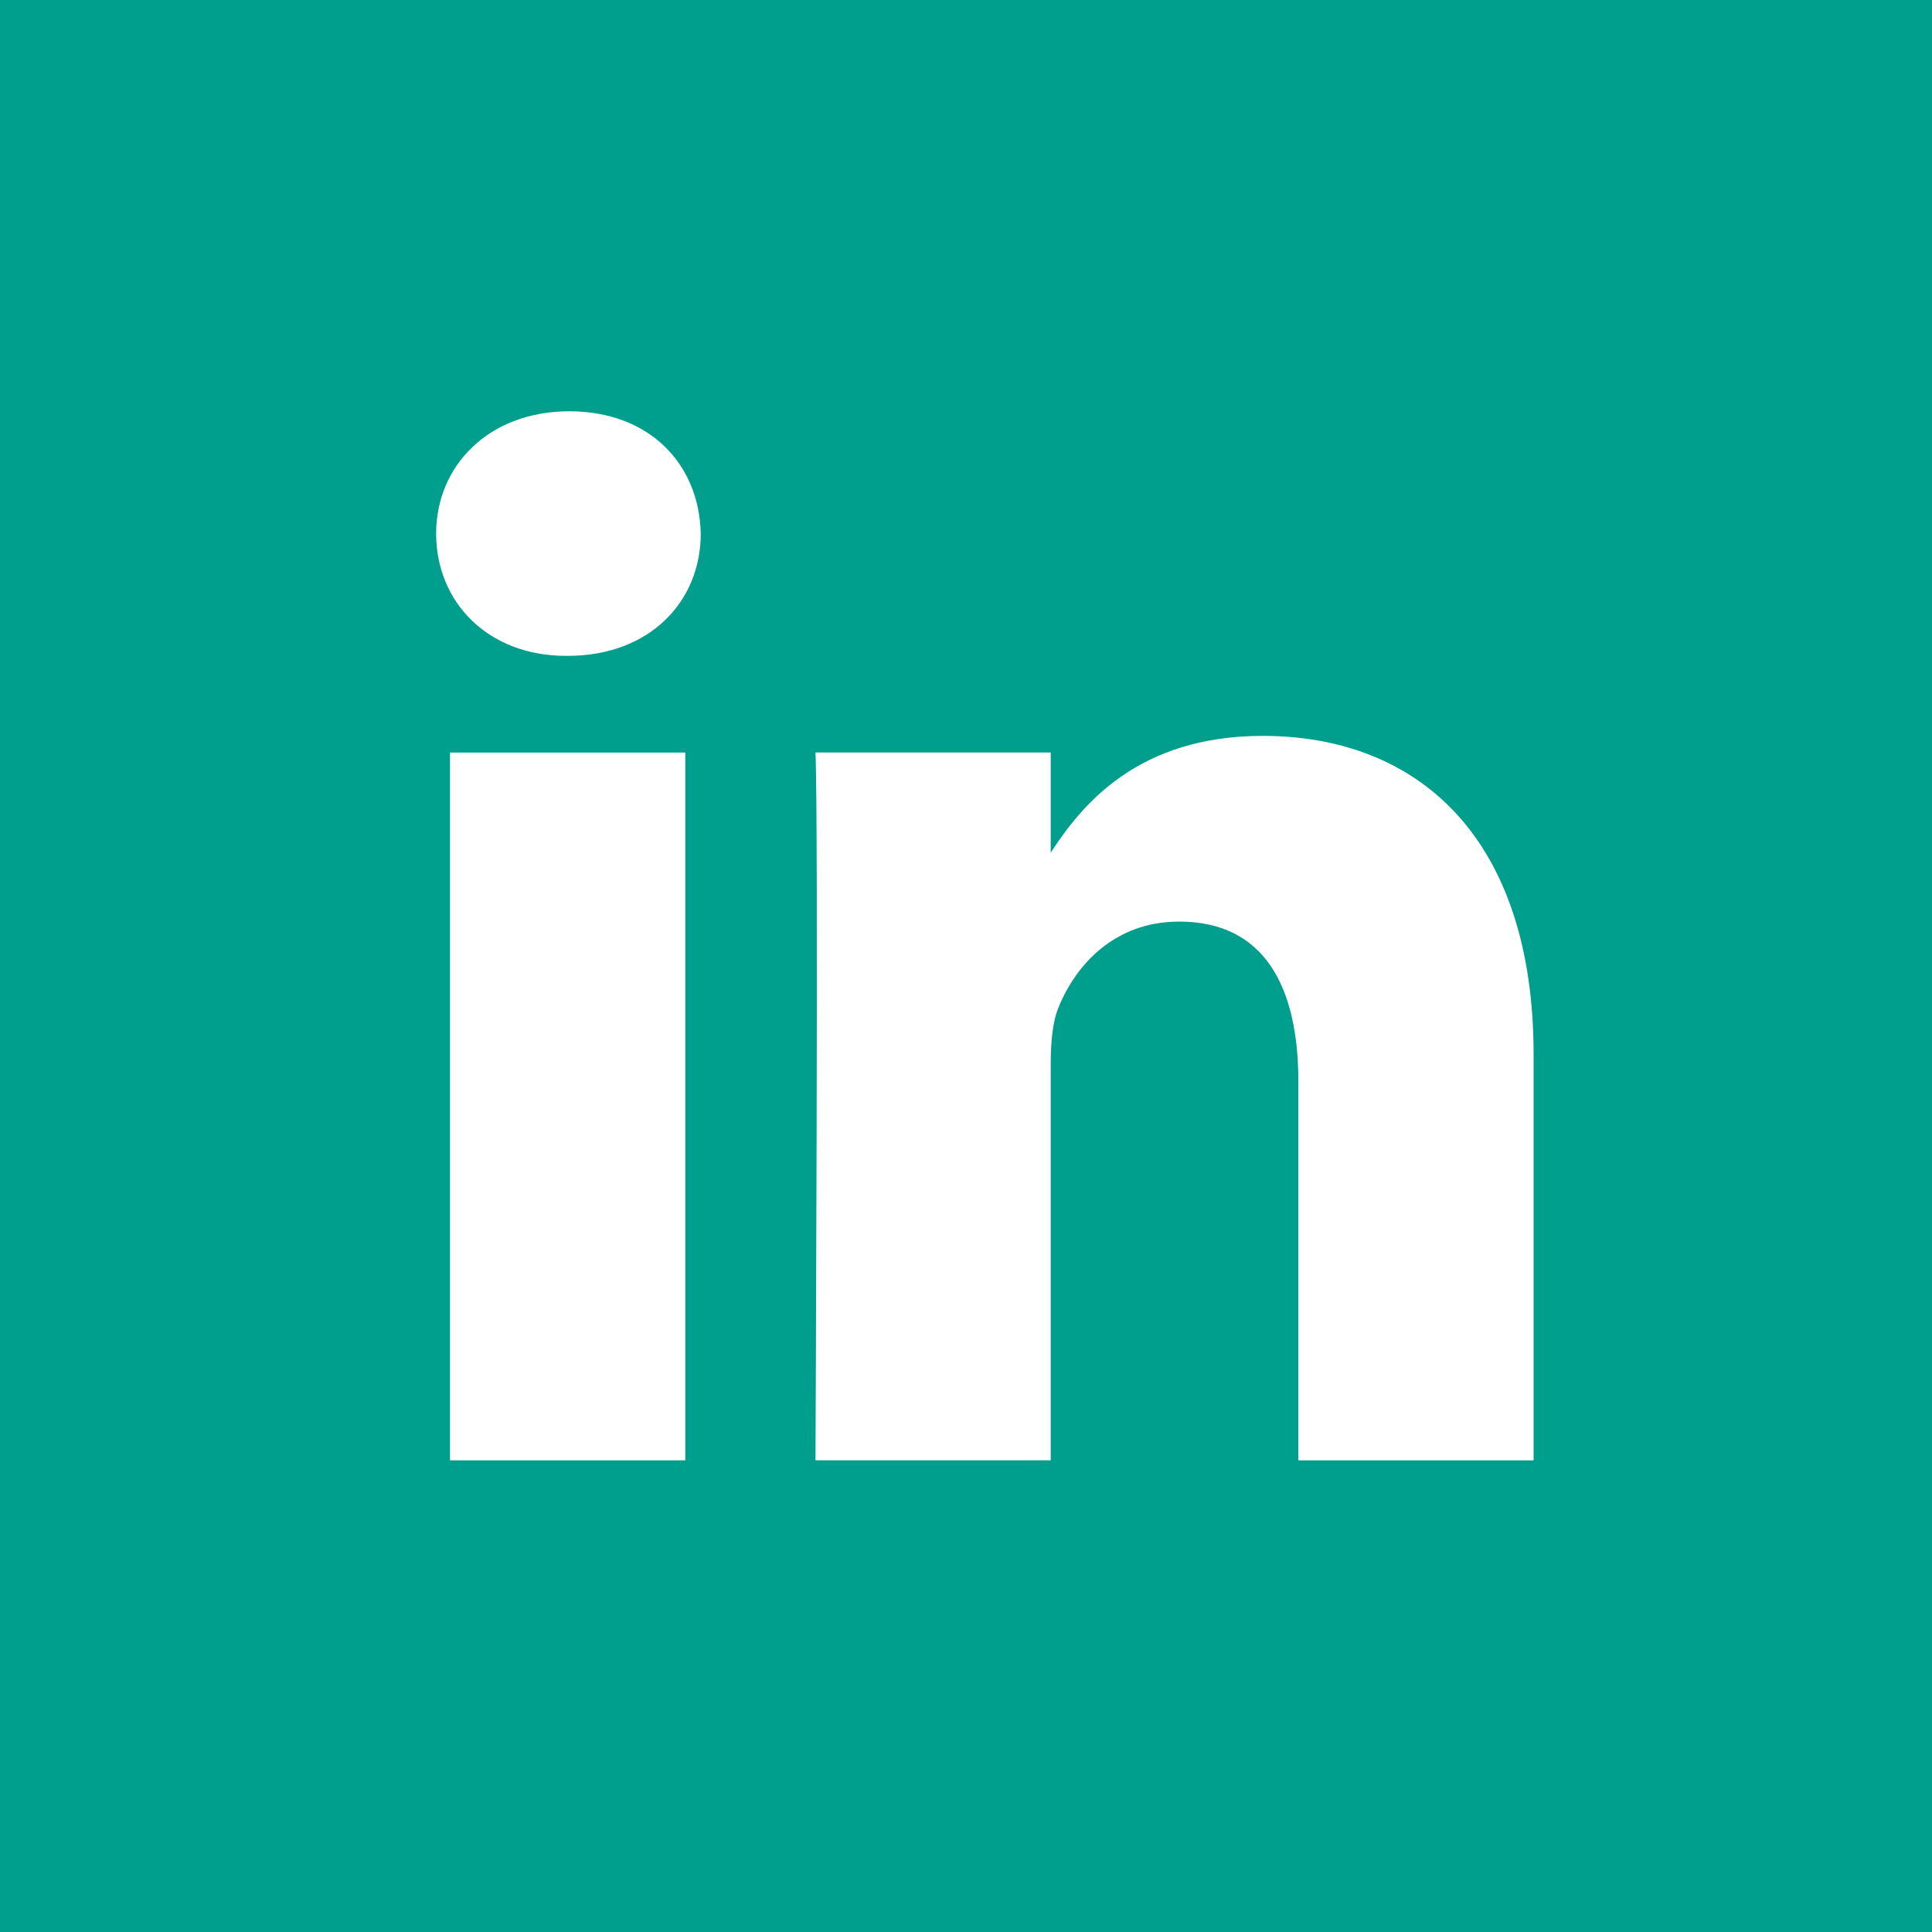
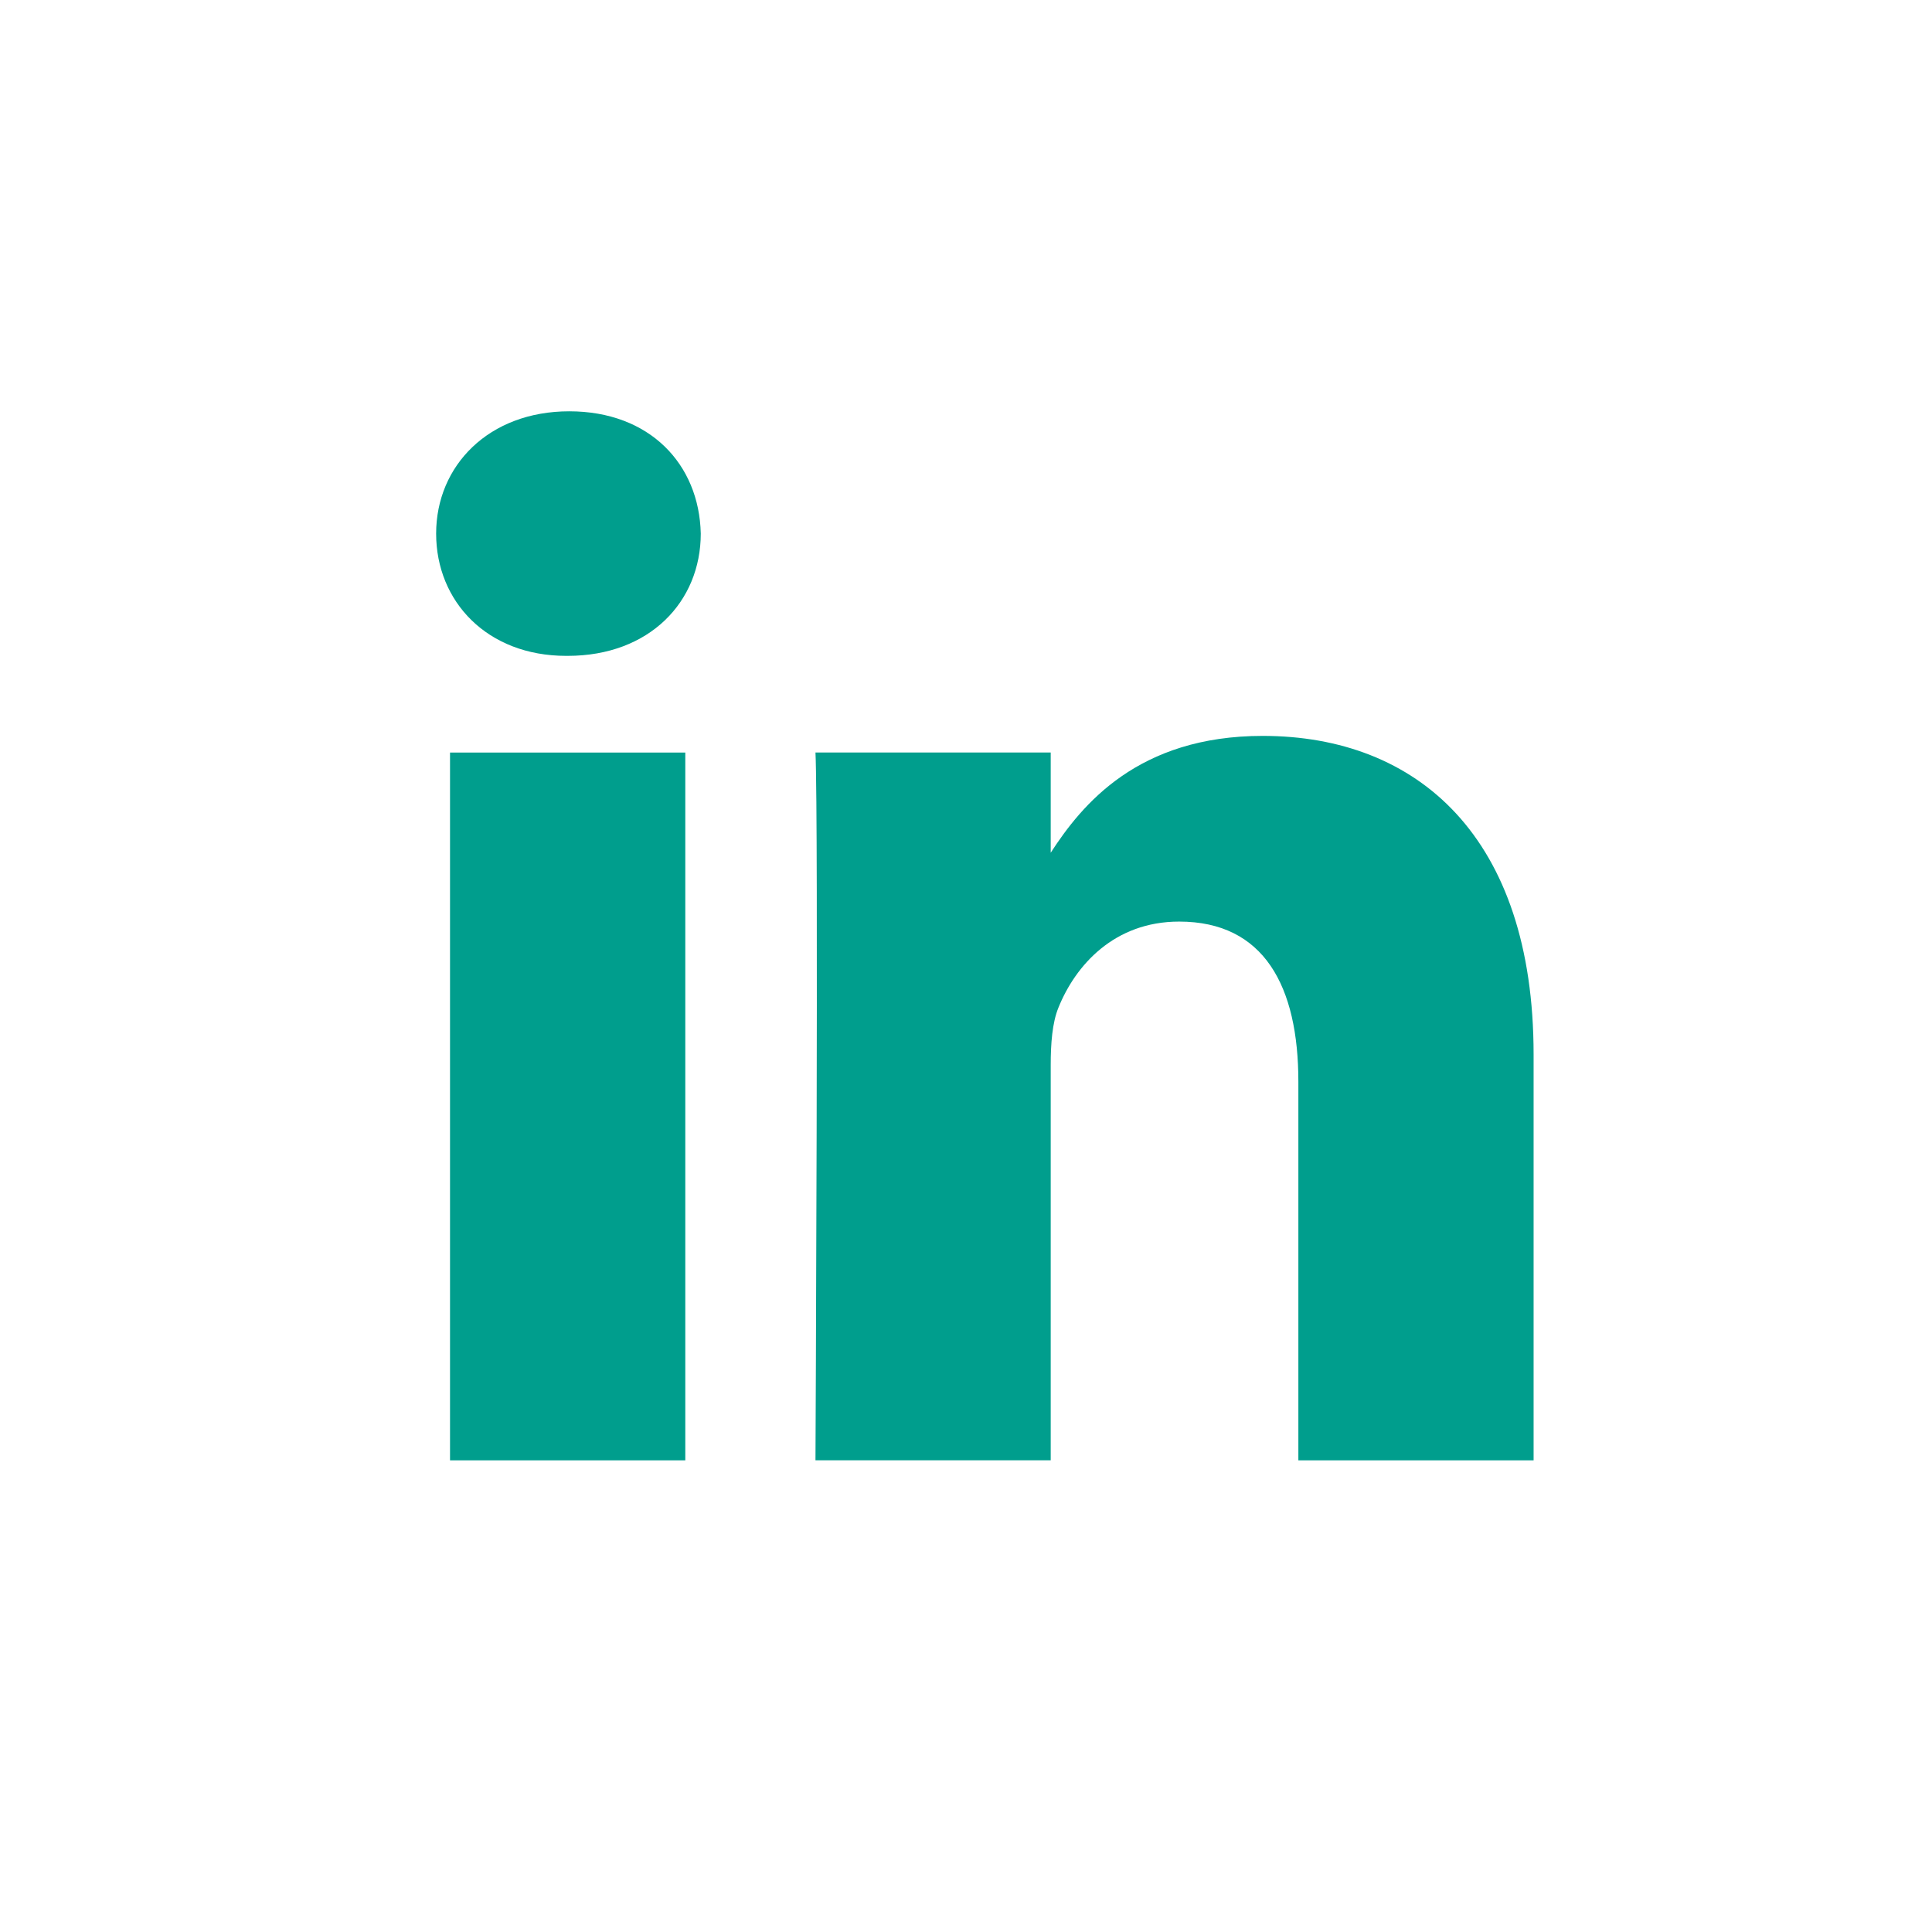
<svg xmlns="http://www.w3.org/2000/svg" id="Ebene_2" viewBox="0 0 512 512">
  <defs>
    <style> .cls-1 { fill: #009e8d; } </style>
  </defs>
  <g id="Ebene_1-2" data-name="Ebene_1">
-     <path class="cls-1" d="M512,0H0v512h512V0ZM181.61,387h-62.35v-187.57h62.35v187.57ZM150.44,173.81h-.41c-20.92,0-34.45-14.4-34.45-32.4s13.95-32.41,35.27-32.41,34.45,14,34.86,32.41c0,18-13.53,32.4-35.27,32.4ZM406.42,387h-62.34v-100.35c0-25.22-9.03-42.42-31.59-42.42-17.22,0-27.48,11.6-31.99,22.8-1.65,4.01-2.05,9.61-2.05,15.21v104.75h-62.34s.82-169.98,0-187.57h62.34v26.56c8.29-12.78,23.11-30.96,56.19-30.96,41.02,0,71.78,26.81,71.78,84.42v107.55Z" />
+     <path class="cls-1" d="M512,0H0h512V0ZM181.61,387h-62.35v-187.57h62.35v187.57ZM150.44,173.81h-.41c-20.92,0-34.45-14.4-34.45-32.4s13.95-32.41,35.27-32.41,34.45,14,34.86,32.41c0,18-13.53,32.4-35.27,32.4ZM406.42,387h-62.34v-100.35c0-25.22-9.03-42.42-31.59-42.42-17.22,0-27.48,11.6-31.99,22.8-1.65,4.01-2.05,9.61-2.05,15.21v104.75h-62.34s.82-169.98,0-187.57h62.34v26.56c8.29-12.78,23.11-30.96,56.19-30.96,41.02,0,71.78,26.81,71.78,84.42v107.55Z" />
  </g>
</svg>